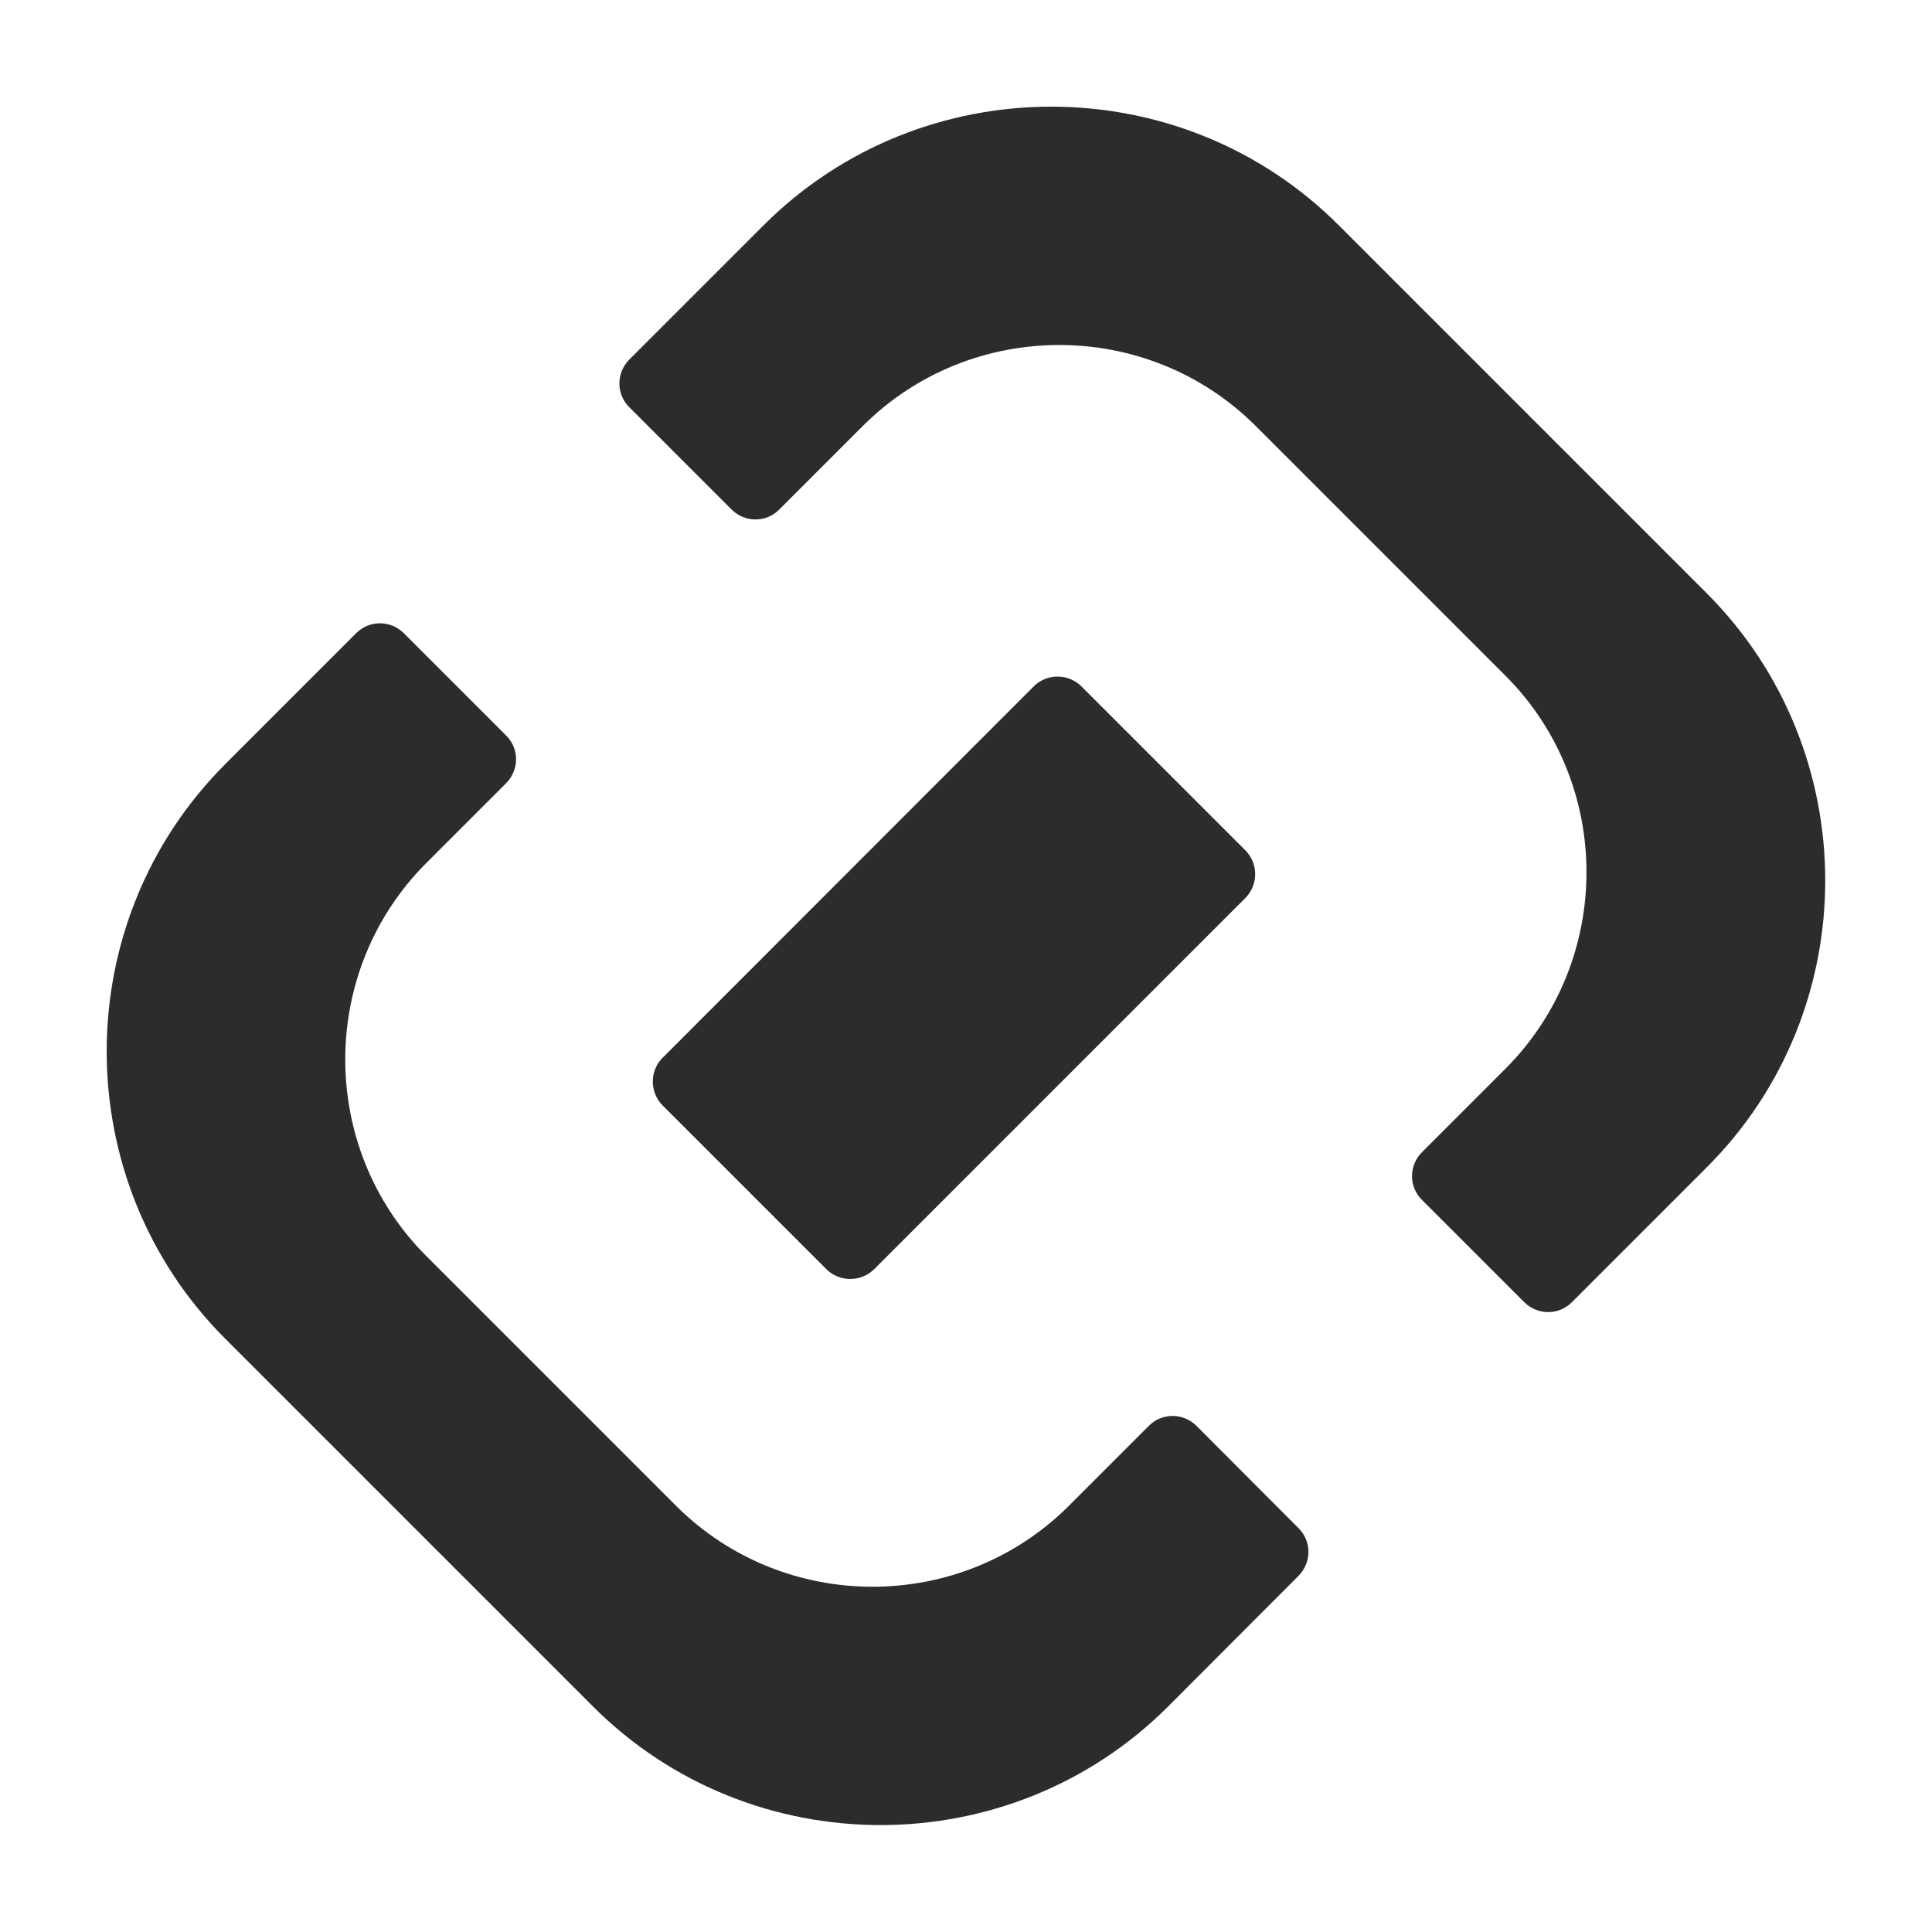
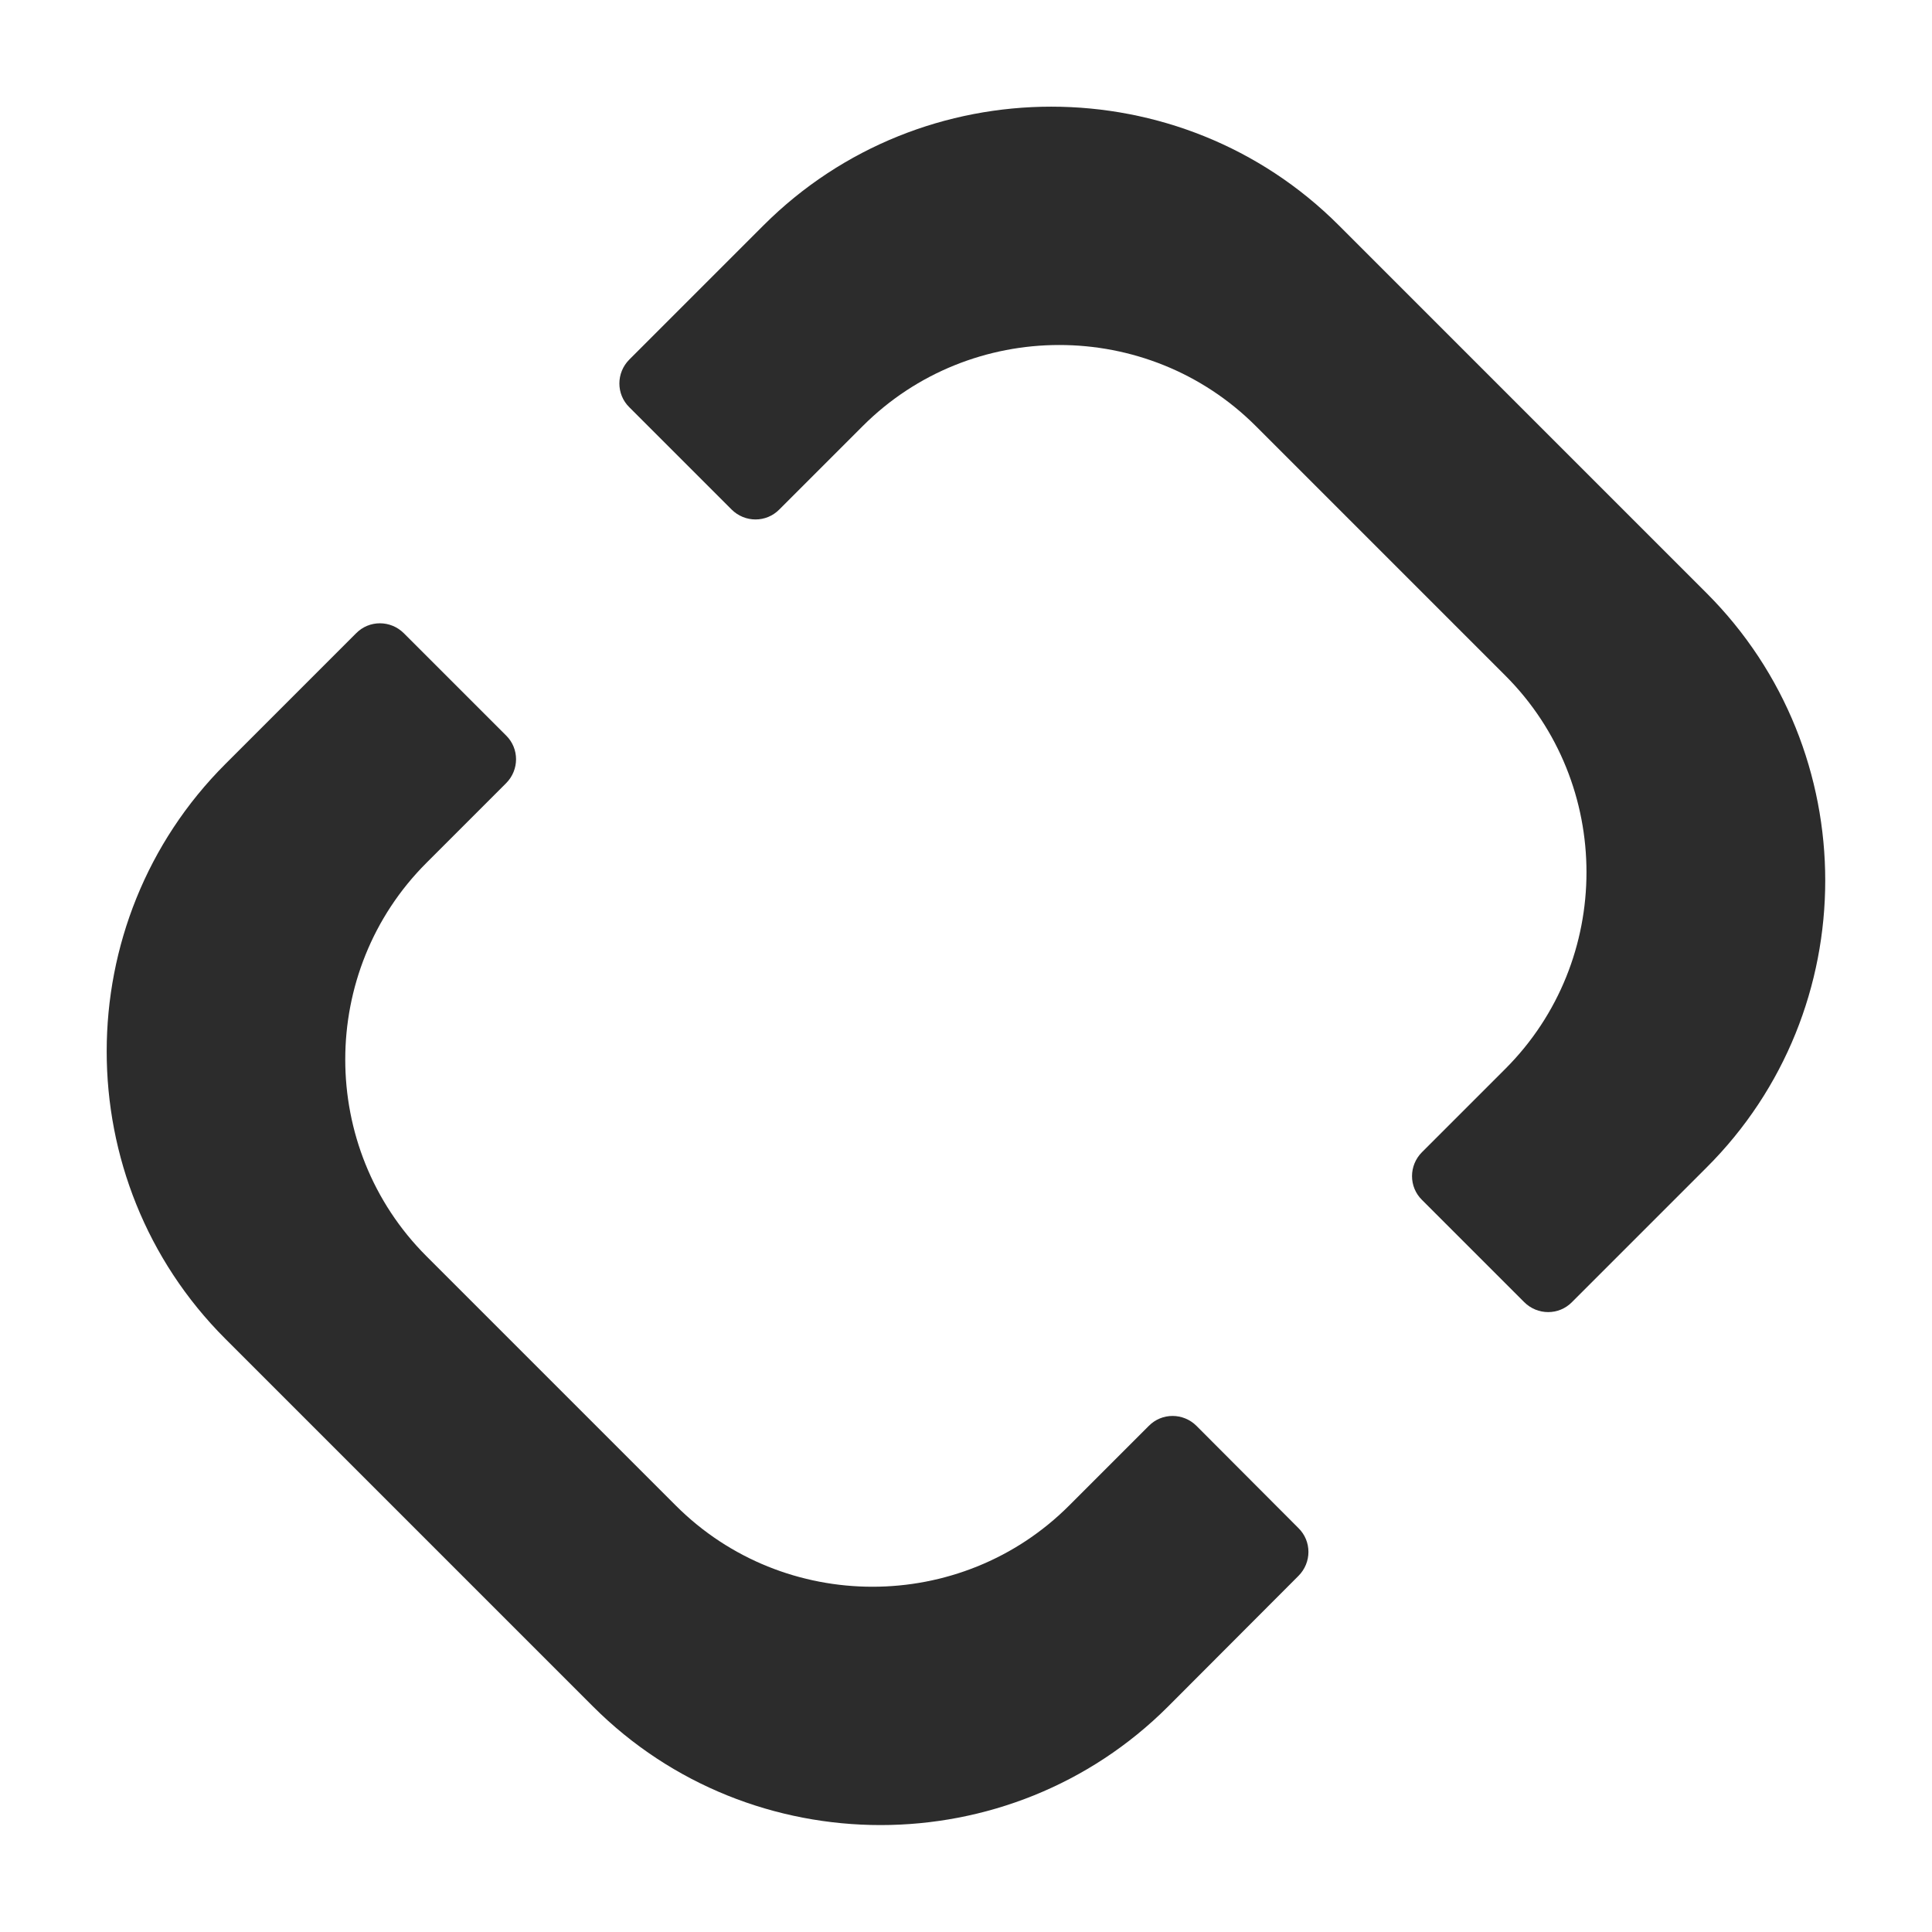
<svg xmlns="http://www.w3.org/2000/svg" class="icon" viewBox="0 0 1024 1024" width="200" height="200">
  <defs>
    <style />
  </defs>
-   <path d="M463.466 672.557l196.49-196.49a17.969 17.969 0 000-25.479l-86.683-86.682a17.969 17.969 0 00-25.478 0l-196.49 196.628a17.969 17.969 0 000 25.479l86.682 86.682c7.062 6.924 18.417 6.924 25.479-.138z" fill="#2c2c2c" data-spm-anchor-id="a313x.7781069.0.i2" class="selected" />
  <path d="M904.495 314.333L709.53 119.366c-83.775-83.775-220.861-83.775-304.775 0L333.58 190.54c-7.062 7.062-7.062 18.417 0 25.34l54.143 54.142c7.062 7.062 18.416 7.062 25.34 0l44.172-44.172c57.327-57.327 151.071-57.327 208.398 0l132.24 132.24c57.327 57.327 57.327 151.071 0 208.398L753.7 610.66c-7.062 7.062-7.062 18.417 0 25.34l54.142 54.143c7.062 7.062 18.416 7.062 25.34 0l71.174-71.174c84.052-83.637 84.052-220.723.138-304.636zM634.2 755.778c-7.062-7.062-18.416-7.062-25.34 0l-42.233 42.233c-57.327 57.327-151.072 57.327-208.399 0l-132.24-132.24c-57.326-57.326-57.326-151.07 0-208.398l42.234-42.233c7.062-7.062 7.062-18.417 0-25.34l-54.142-54.142c-7.062-7.063-18.416-7.063-25.34 0l-69.235 69.235c-83.914 83.775-83.914 220.86-.139 304.636l194.967 194.966c83.775 83.775 221 83.775 304.774 0l69.097-69.235c7.062-7.062 7.062-18.417 0-25.34L634.2 755.778z" fill="#2c2c2c" data-spm-anchor-id="a313x.7781069.0.i1" class="selected" />
</svg>